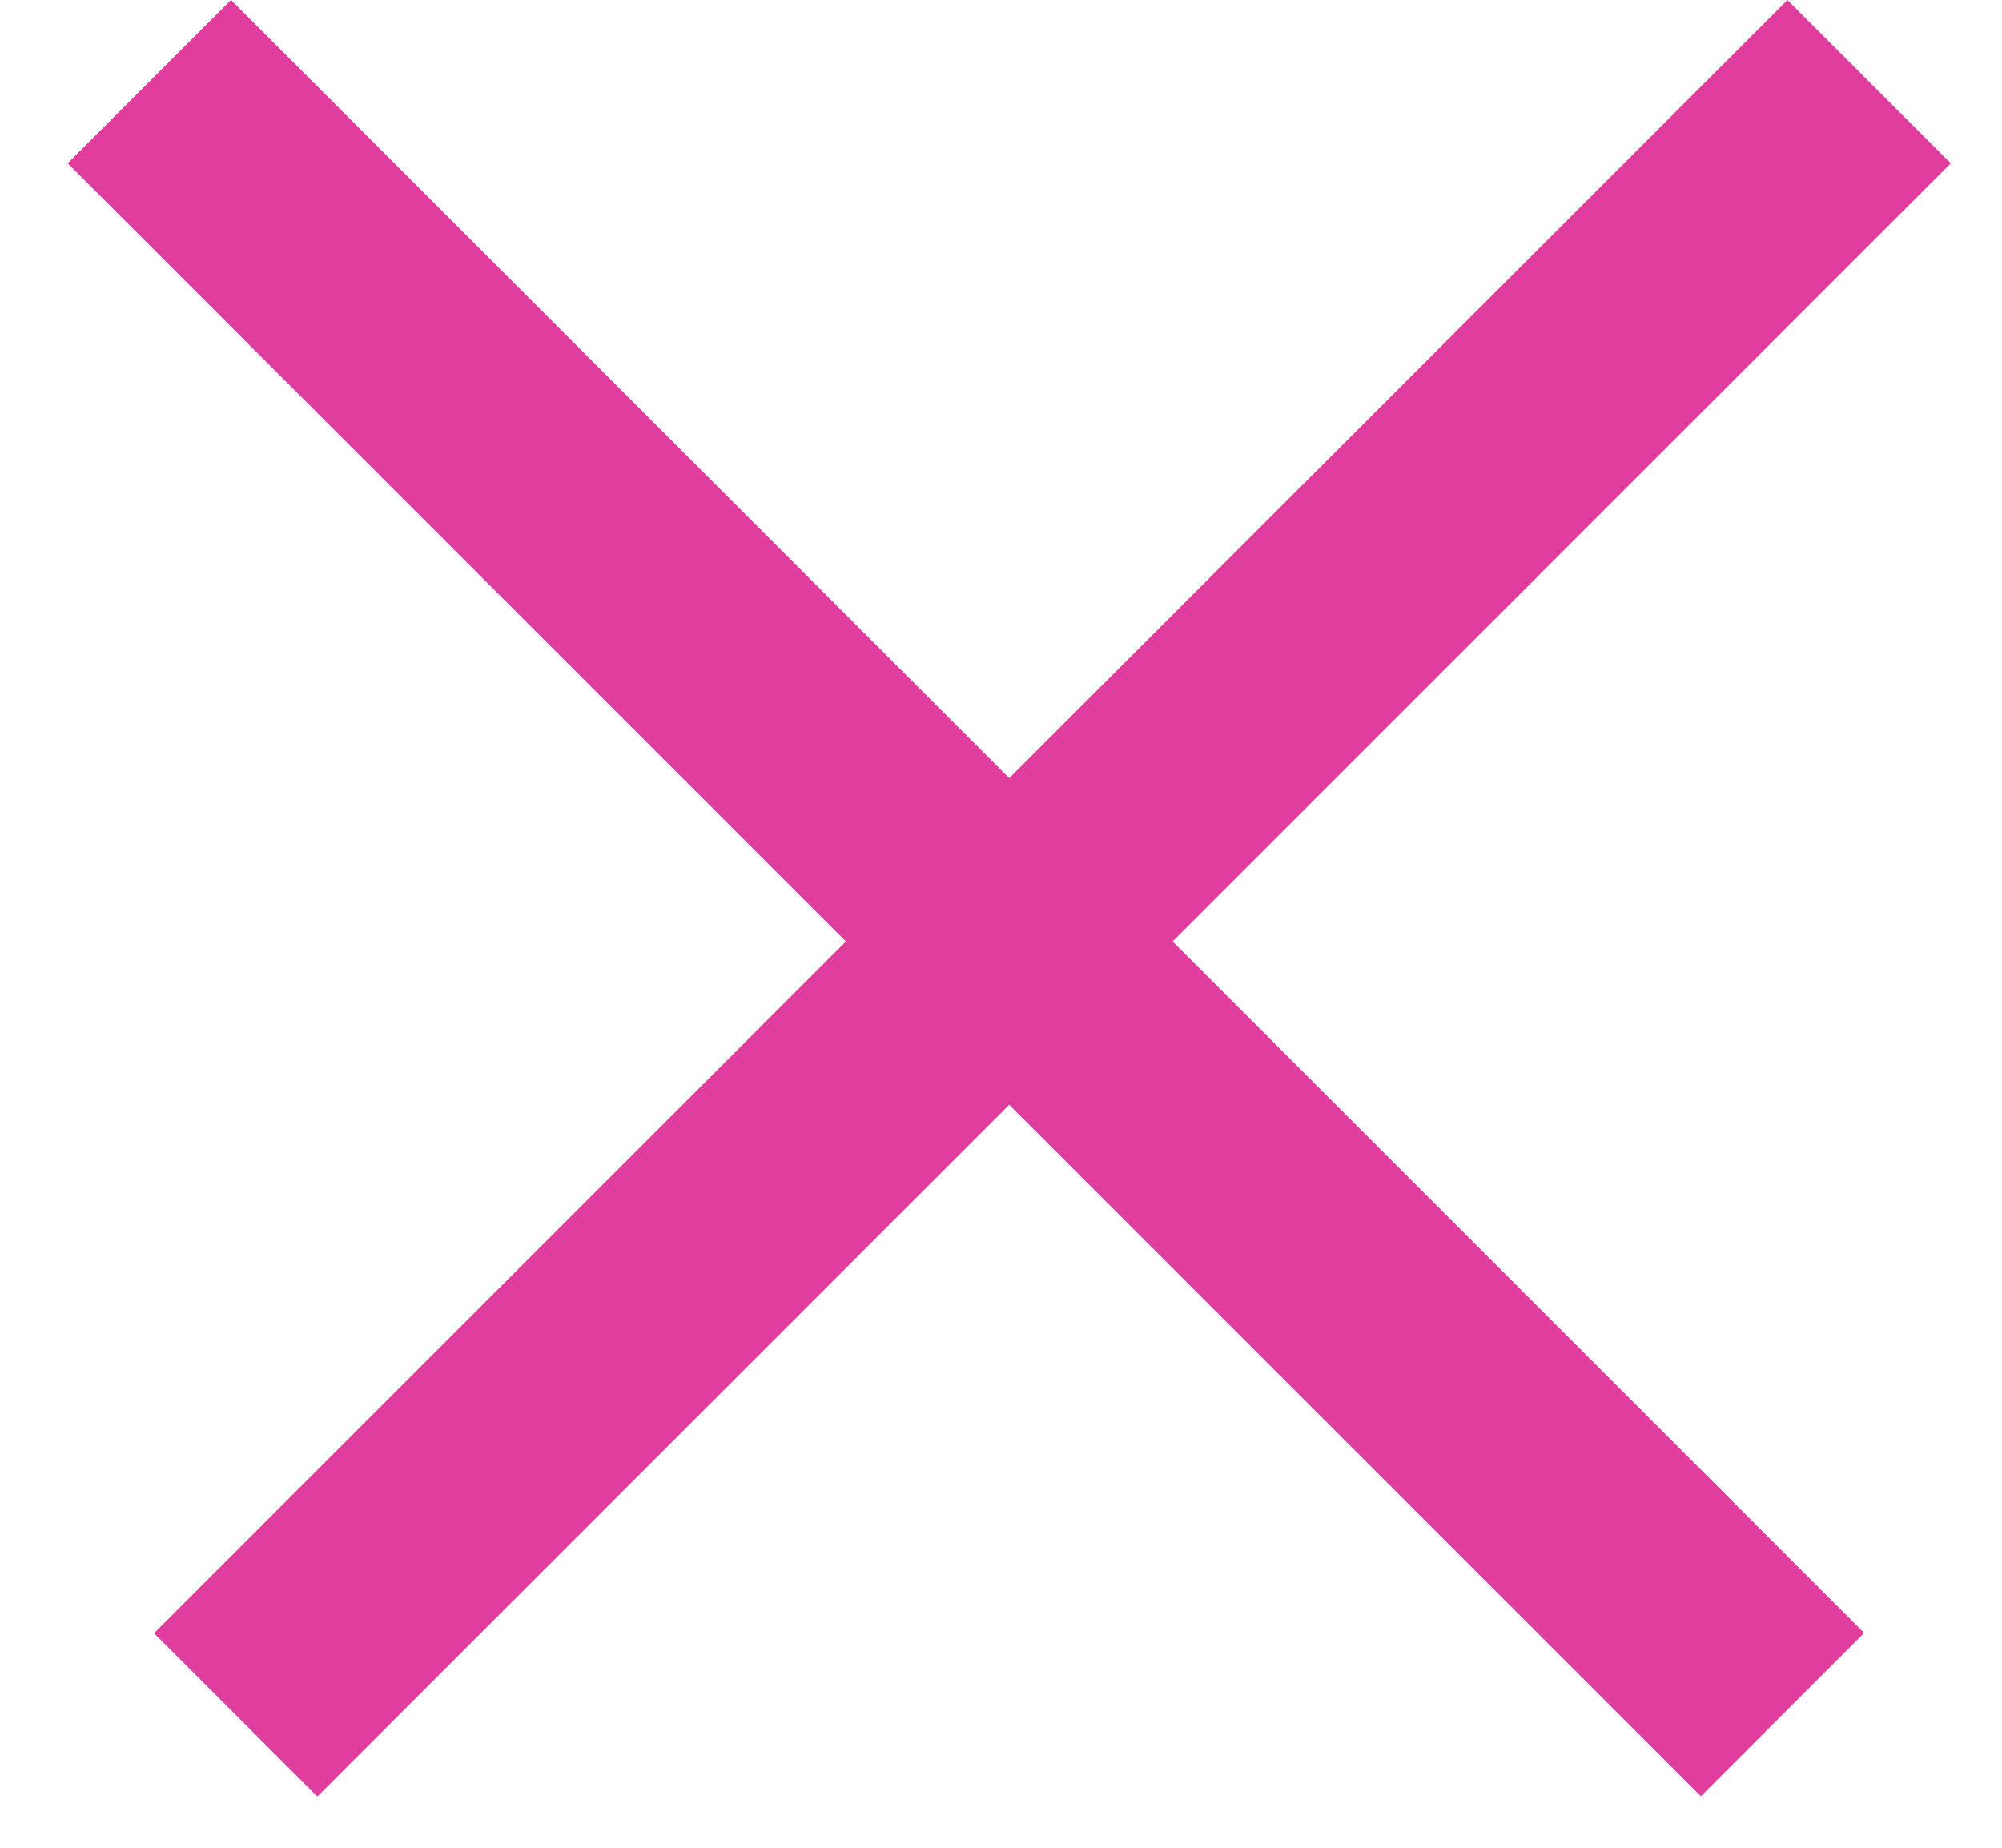
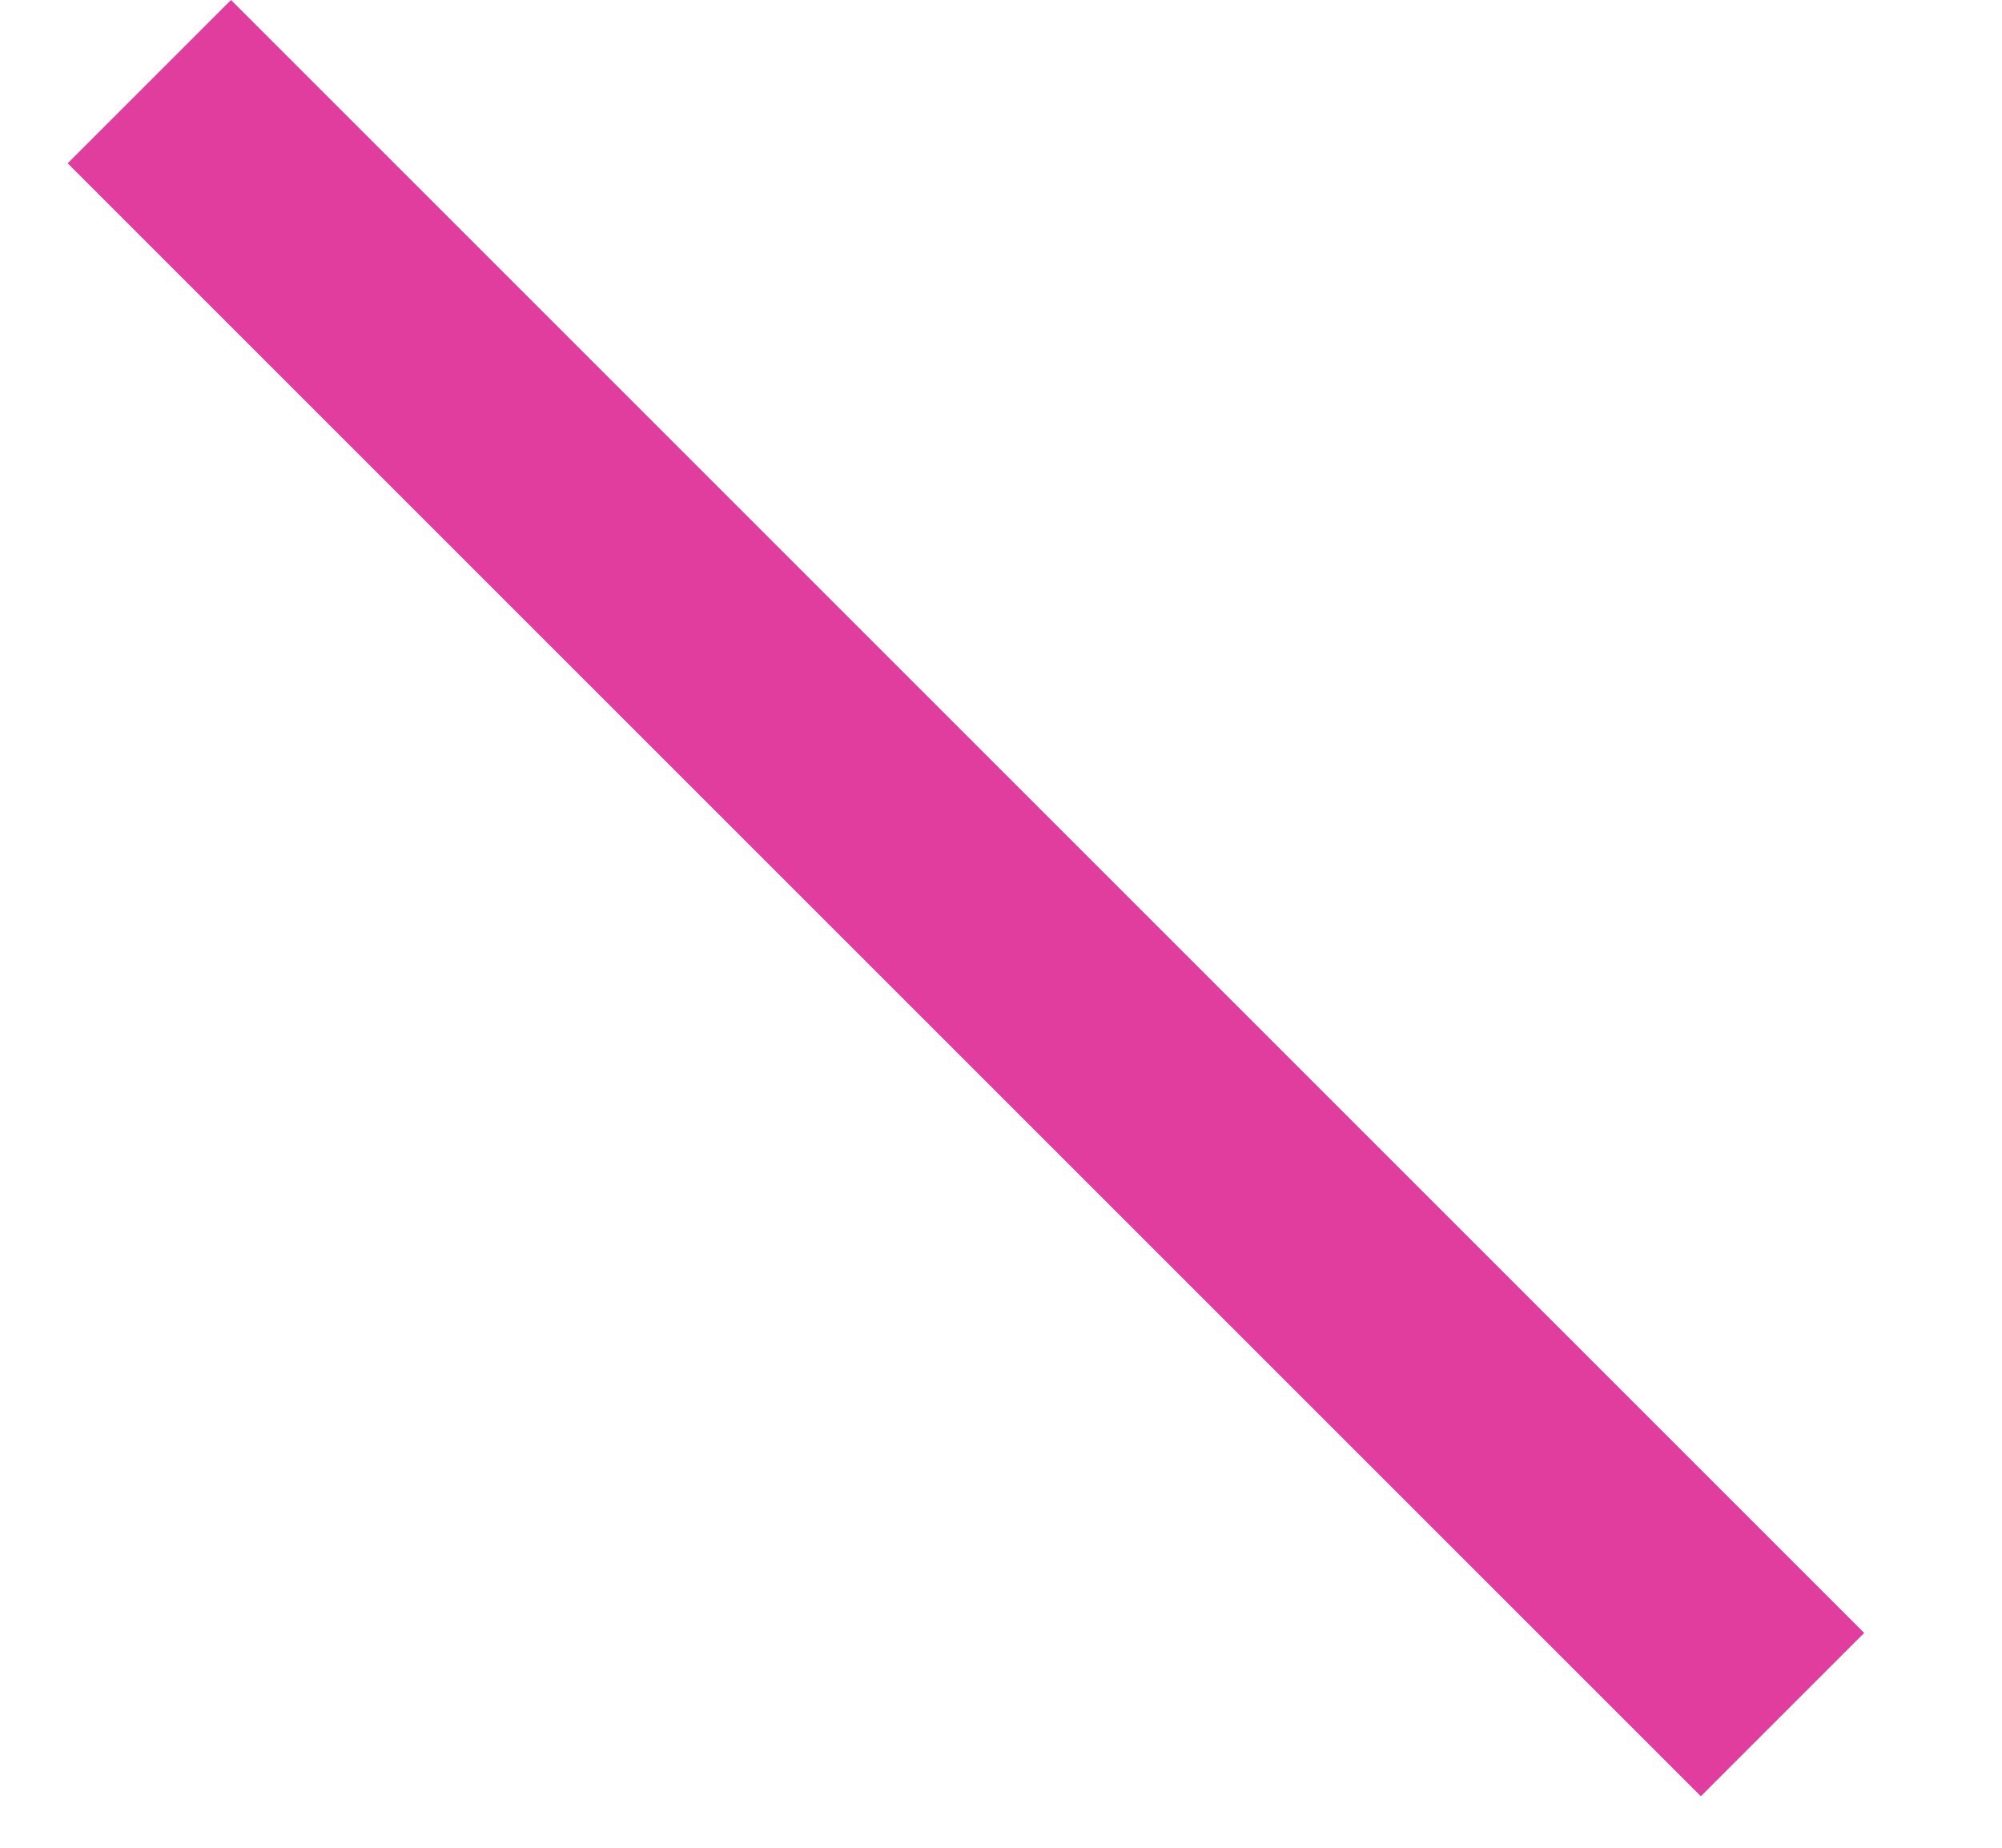
<svg xmlns="http://www.w3.org/2000/svg" width="26" height="24" viewBox="0 0 26 24" fill="none">
-   <line x1="24.274" y1="1.061" x2="3.061" y2="22.274" stroke="#E03D9E" stroke-width="3" />
  <line y1="-1.5" x2="30" y2="-1.5" transform="matrix(0.707 0.707 0.707 -0.707 3 0)" stroke="#E03D9E" stroke-width="3" />
</svg>